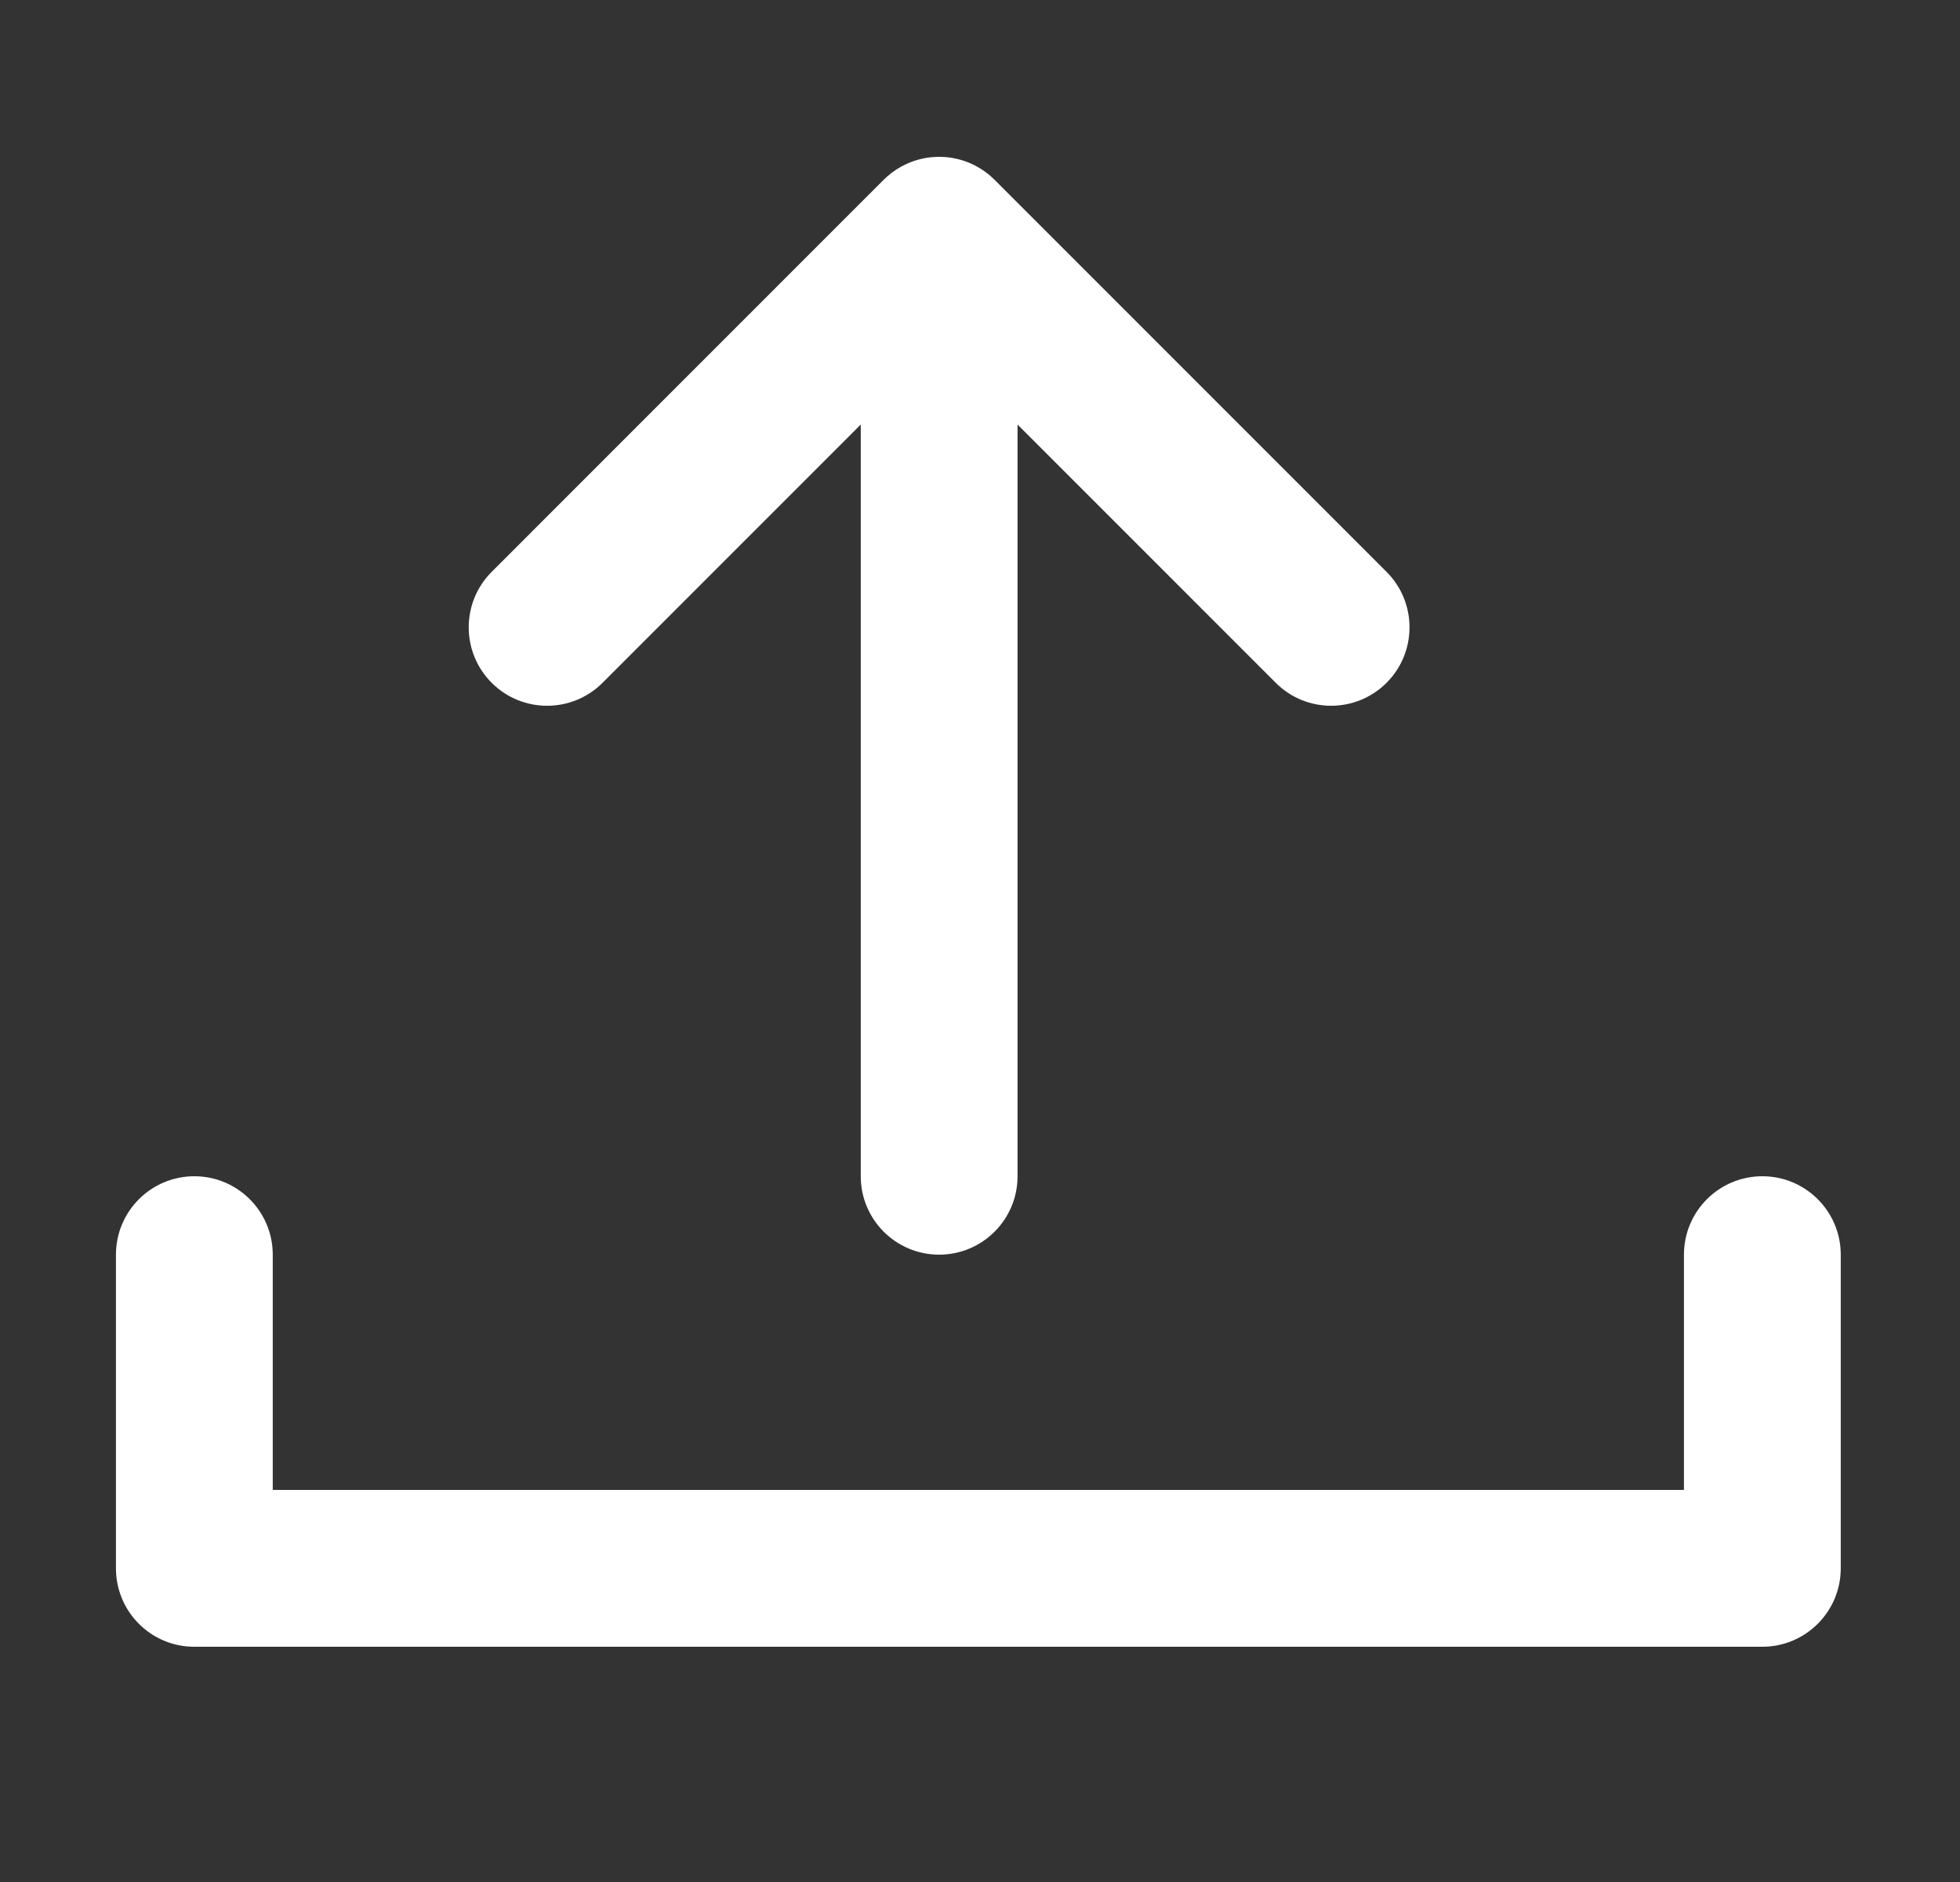
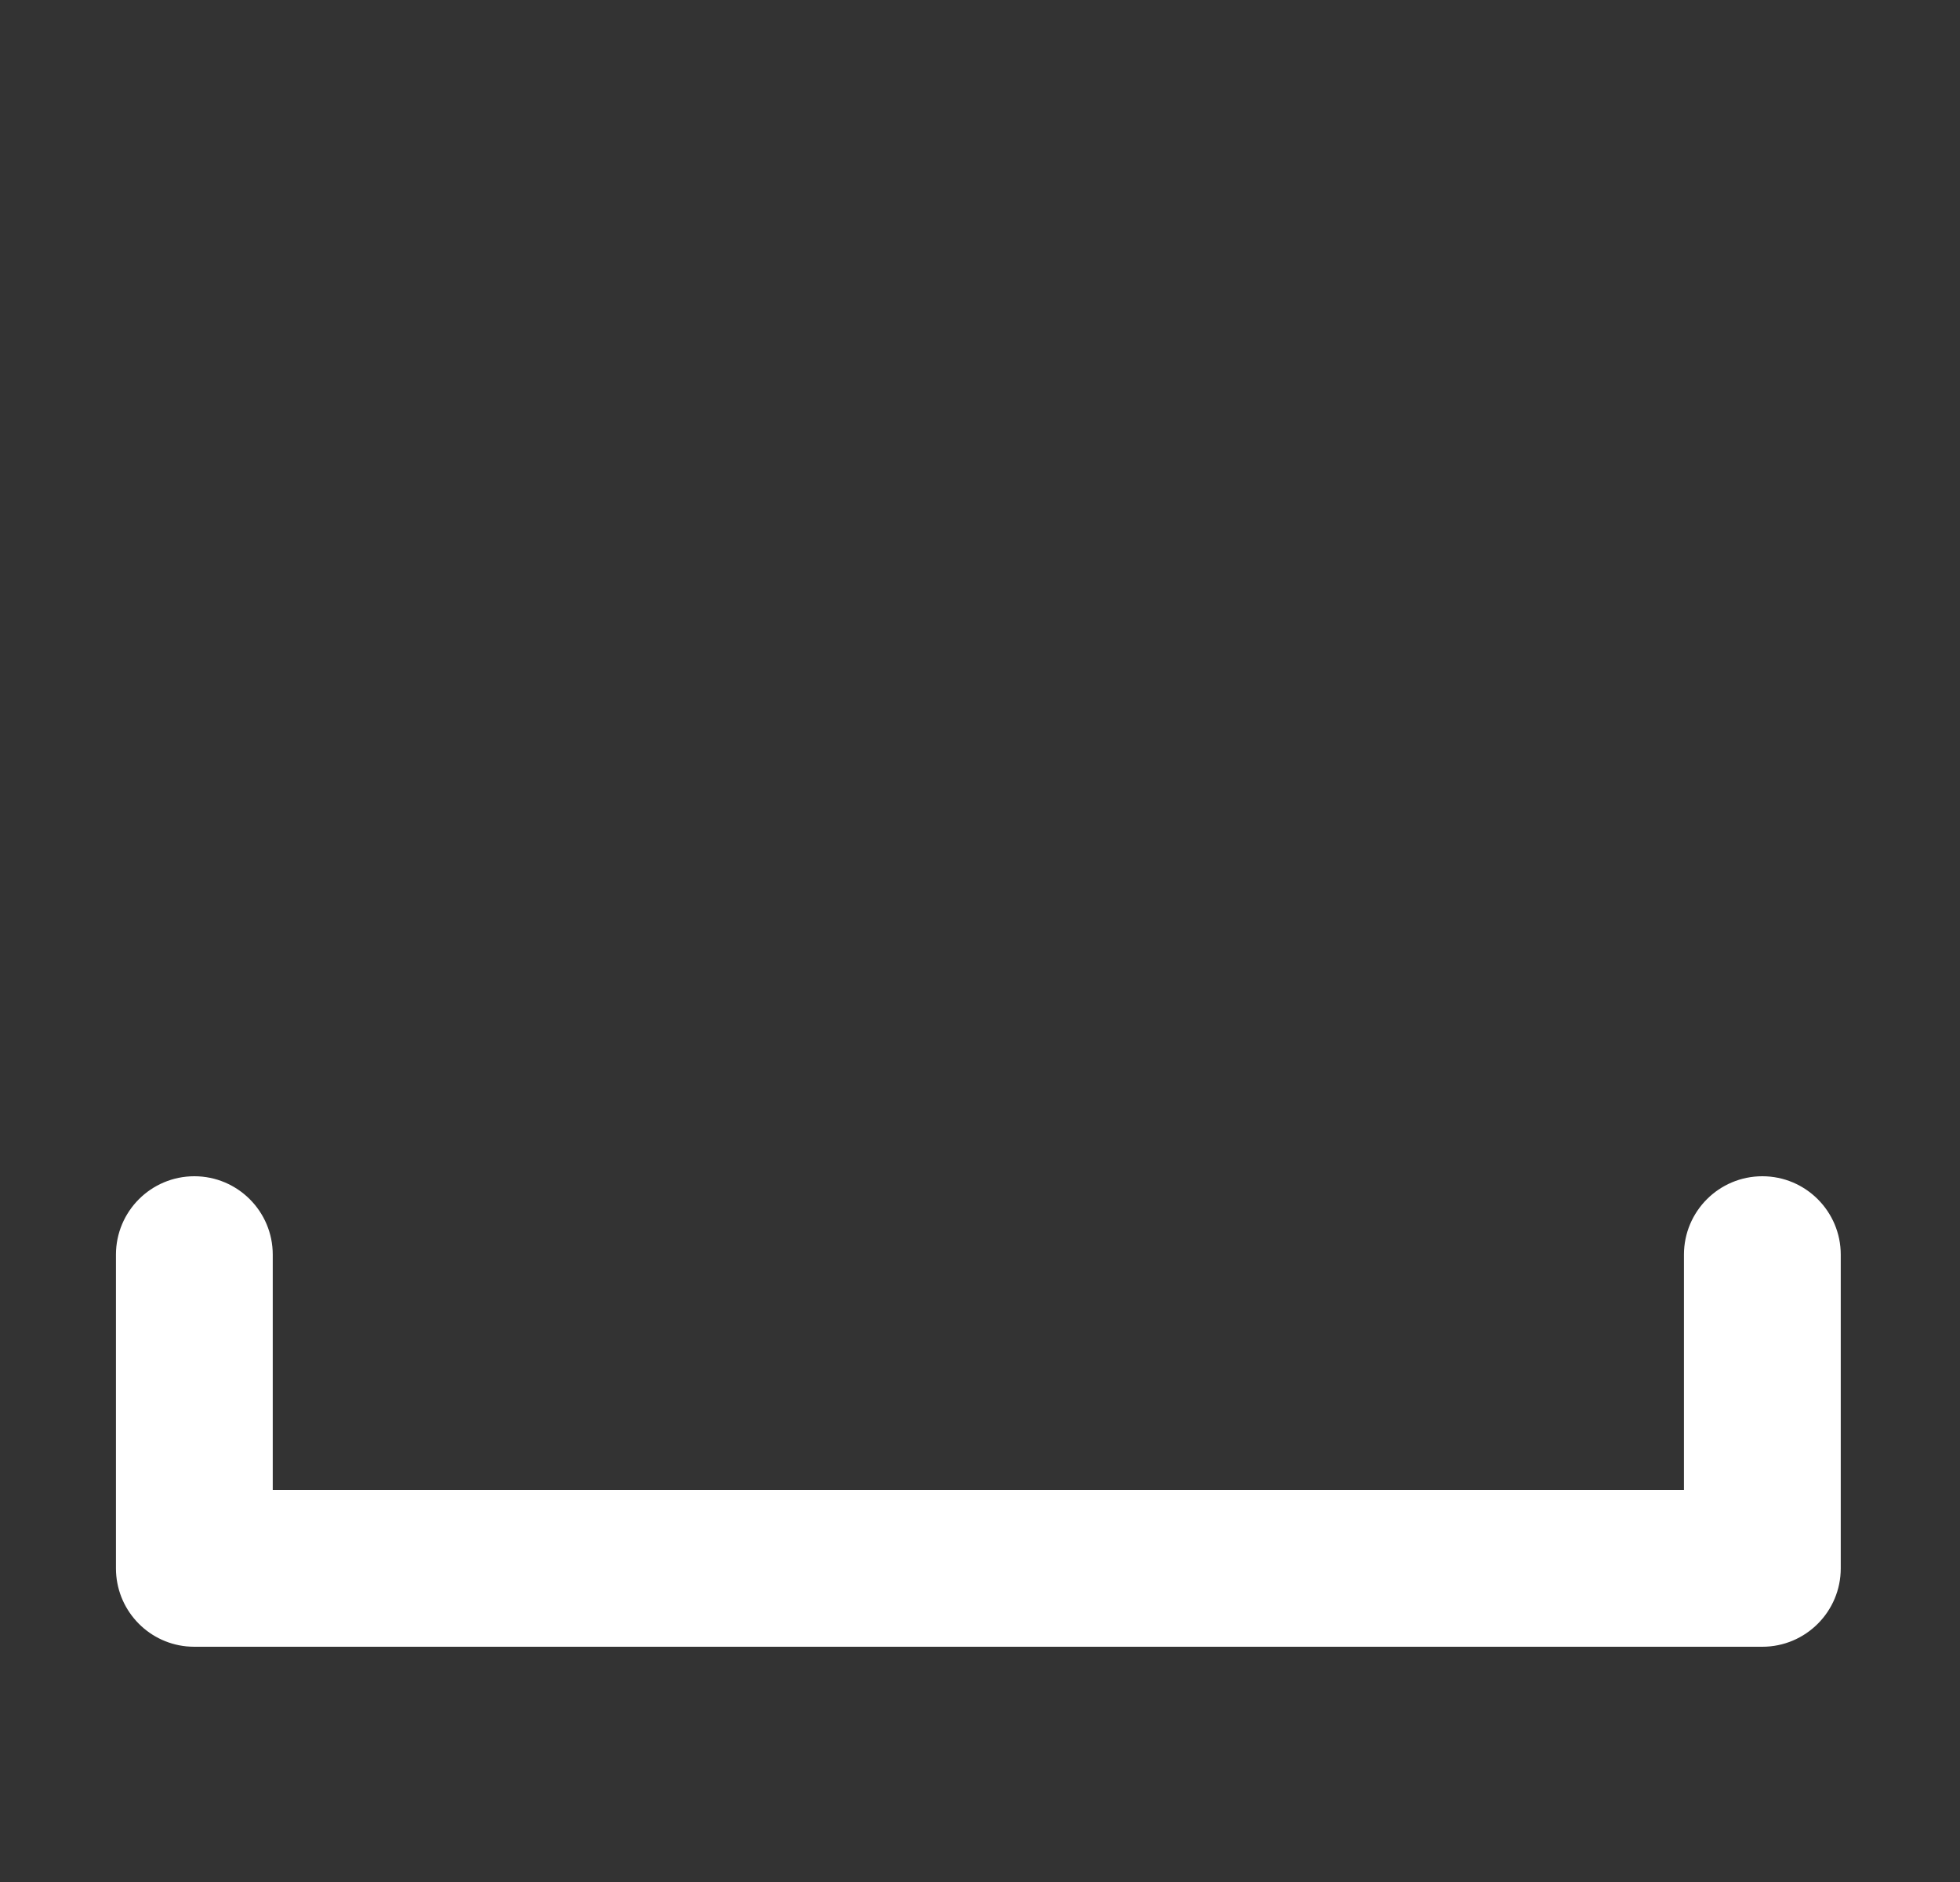
<svg xmlns="http://www.w3.org/2000/svg" width="25" height="24" viewBox="0 0 25 24" fill="none">
  <rect x="0" y="0" width="25" height="24" fill="#333333" stroke="none" />
  <g id="icon_Upload_24PX">
    <g id="Union">
-       <path d="M12.301 2.053C12.2 2.019 12.091 2 11.979 2C11.831 2 11.692 2.032 11.566 2.089C11.477 2.129 11.393 2.183 11.317 2.25C11.3 2.265 11.283 2.281 11.267 2.297L6.271 7.293C5.881 7.683 5.881 8.317 6.271 8.707C6.662 9.098 7.295 9.098 7.686 8.707L10.979 5.414V15C10.979 15.552 11.426 16 11.979 16C12.531 16 12.979 15.552 12.979 15V5.414L16.272 8.707C16.662 9.098 17.295 9.098 17.686 8.707C18.076 8.317 18.076 7.683 17.686 7.293L12.686 2.293C12.574 2.181 12.441 2.101 12.301 2.053Z" fill="white" />
      <path d="M3.479 16C3.479 15.448 3.031 15 2.479 15C1.926 15 1.479 15.448 1.479 16V20C1.479 20.518 1.872 20.944 2.376 20.995C2.41 20.998 2.444 21 2.479 21L22.479 21C23.031 21 23.479 20.552 23.479 20L23.479 16C23.479 15.448 23.031 15 22.479 15C21.926 15 21.479 15.448 21.479 16L21.479 19L3.479 19L3.479 16Z" fill="white" />
    </g>
  </g>
</svg>